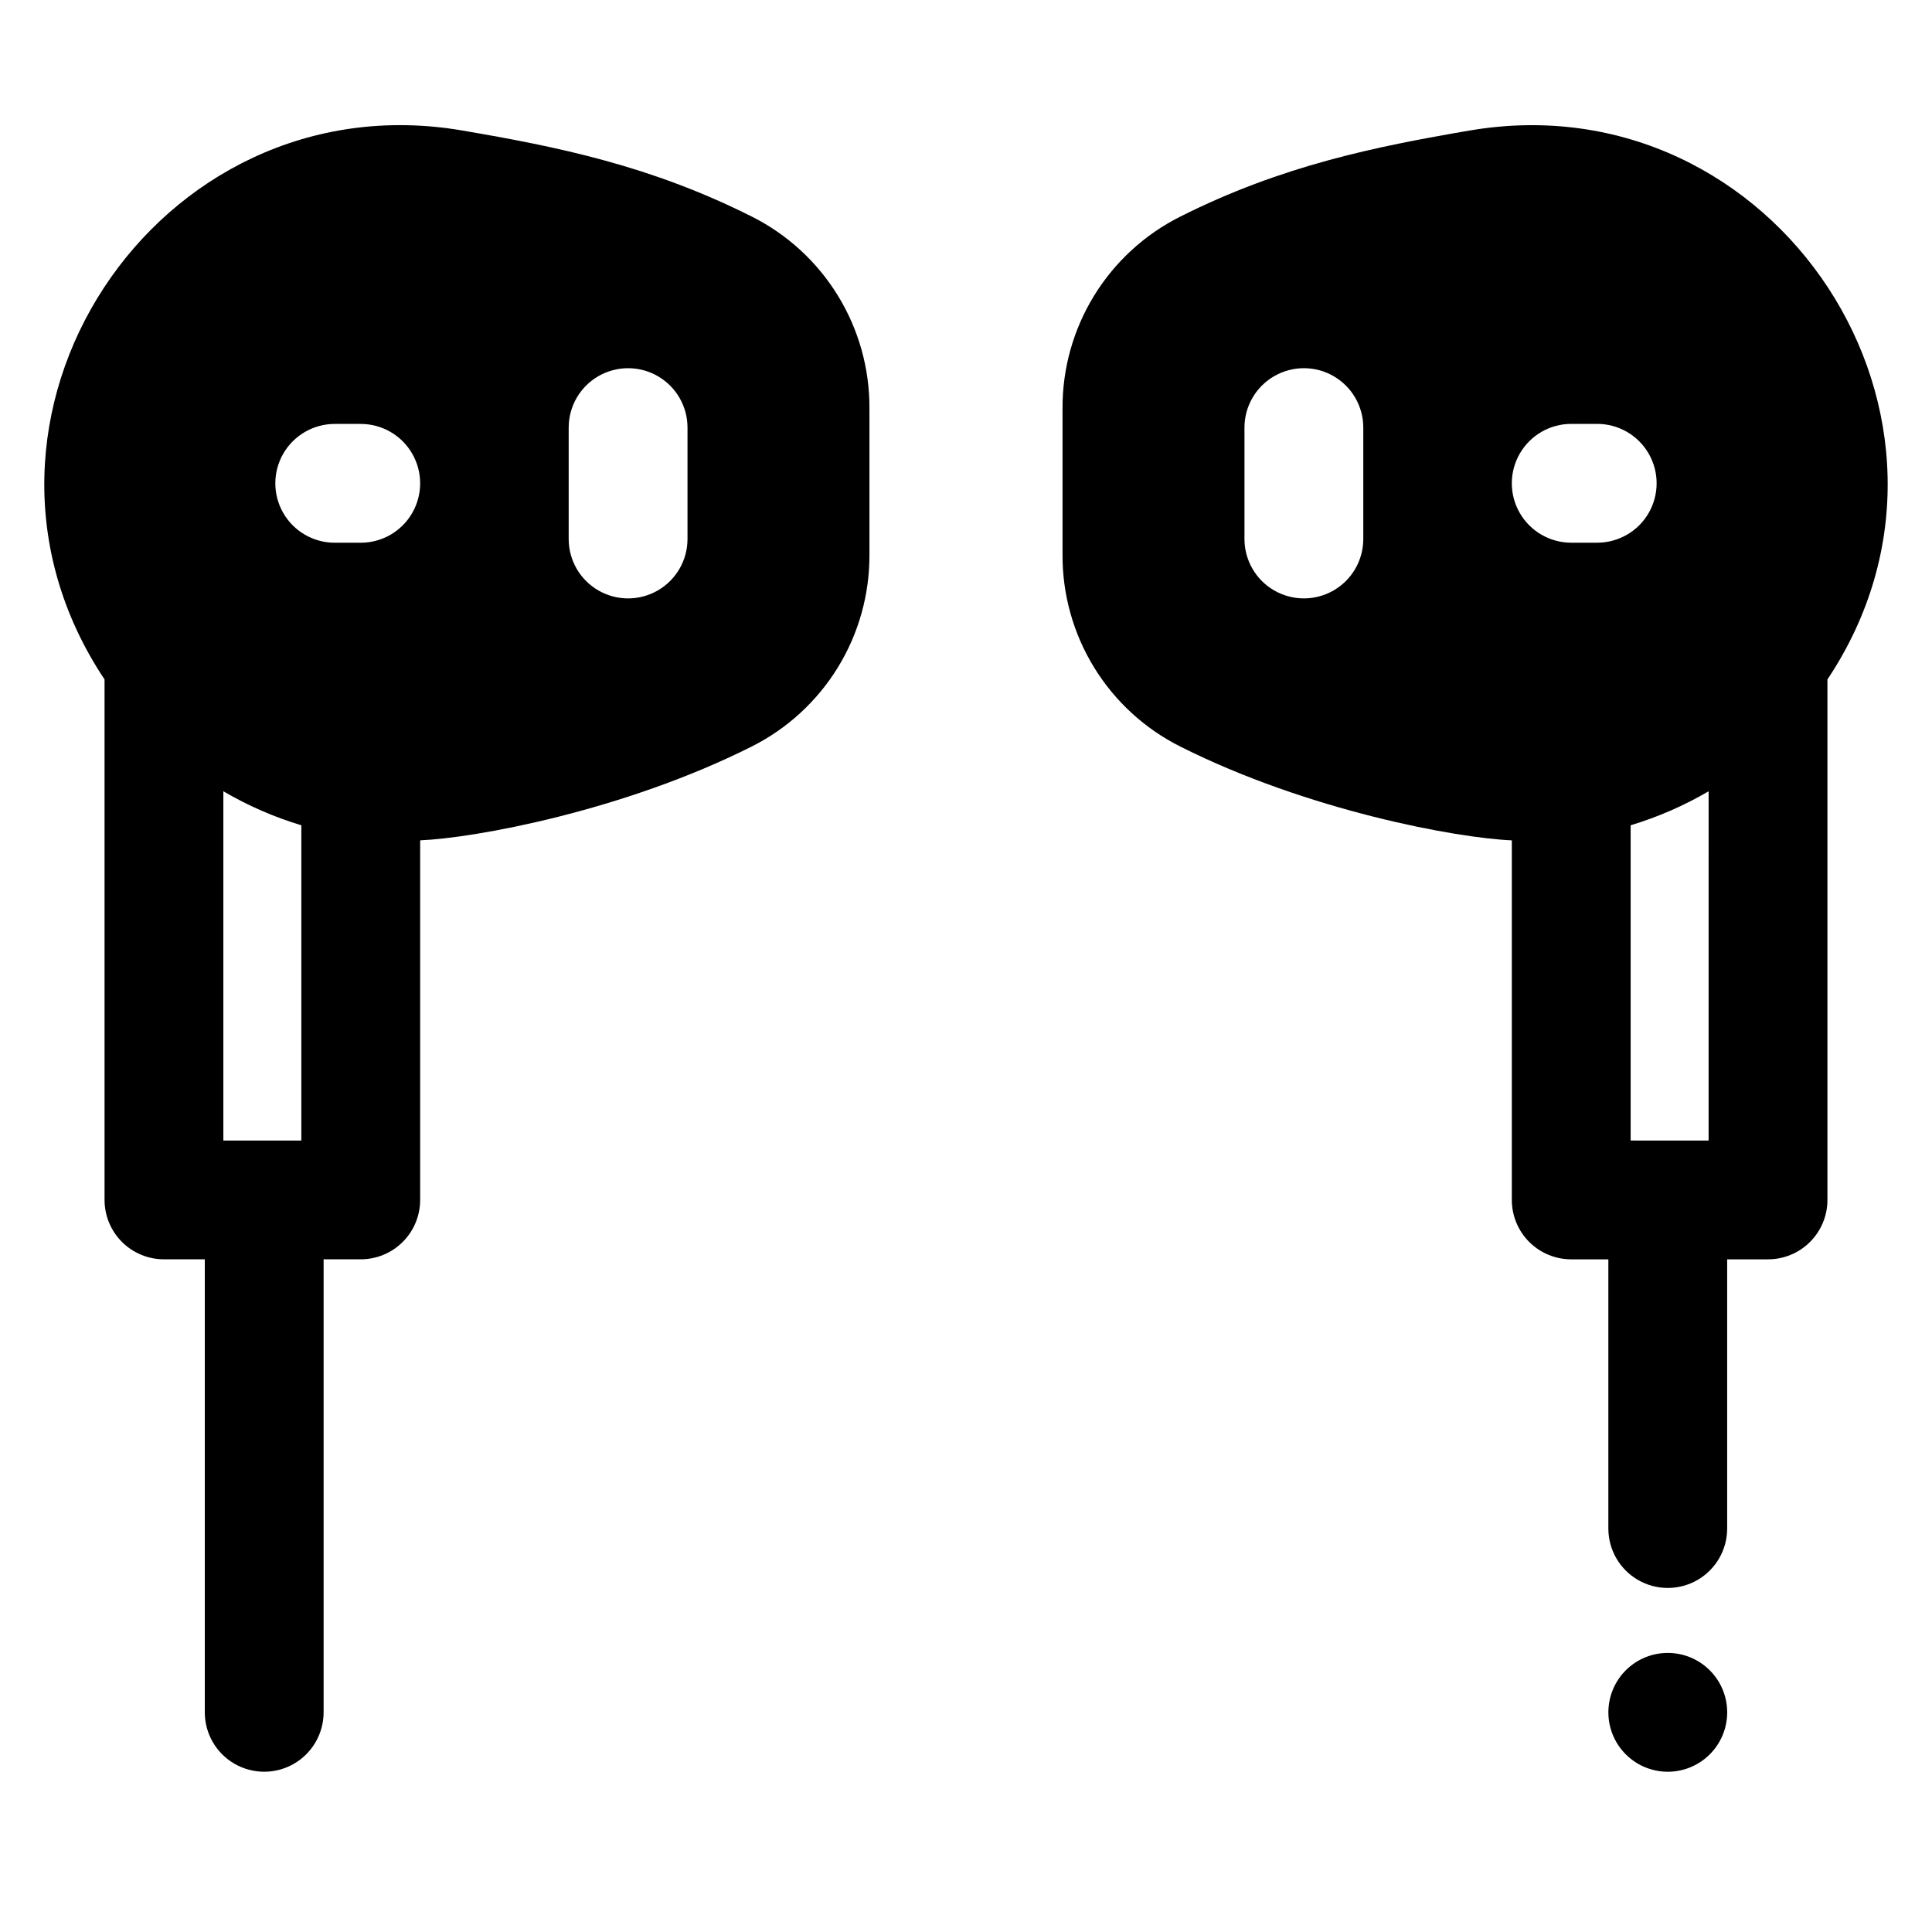
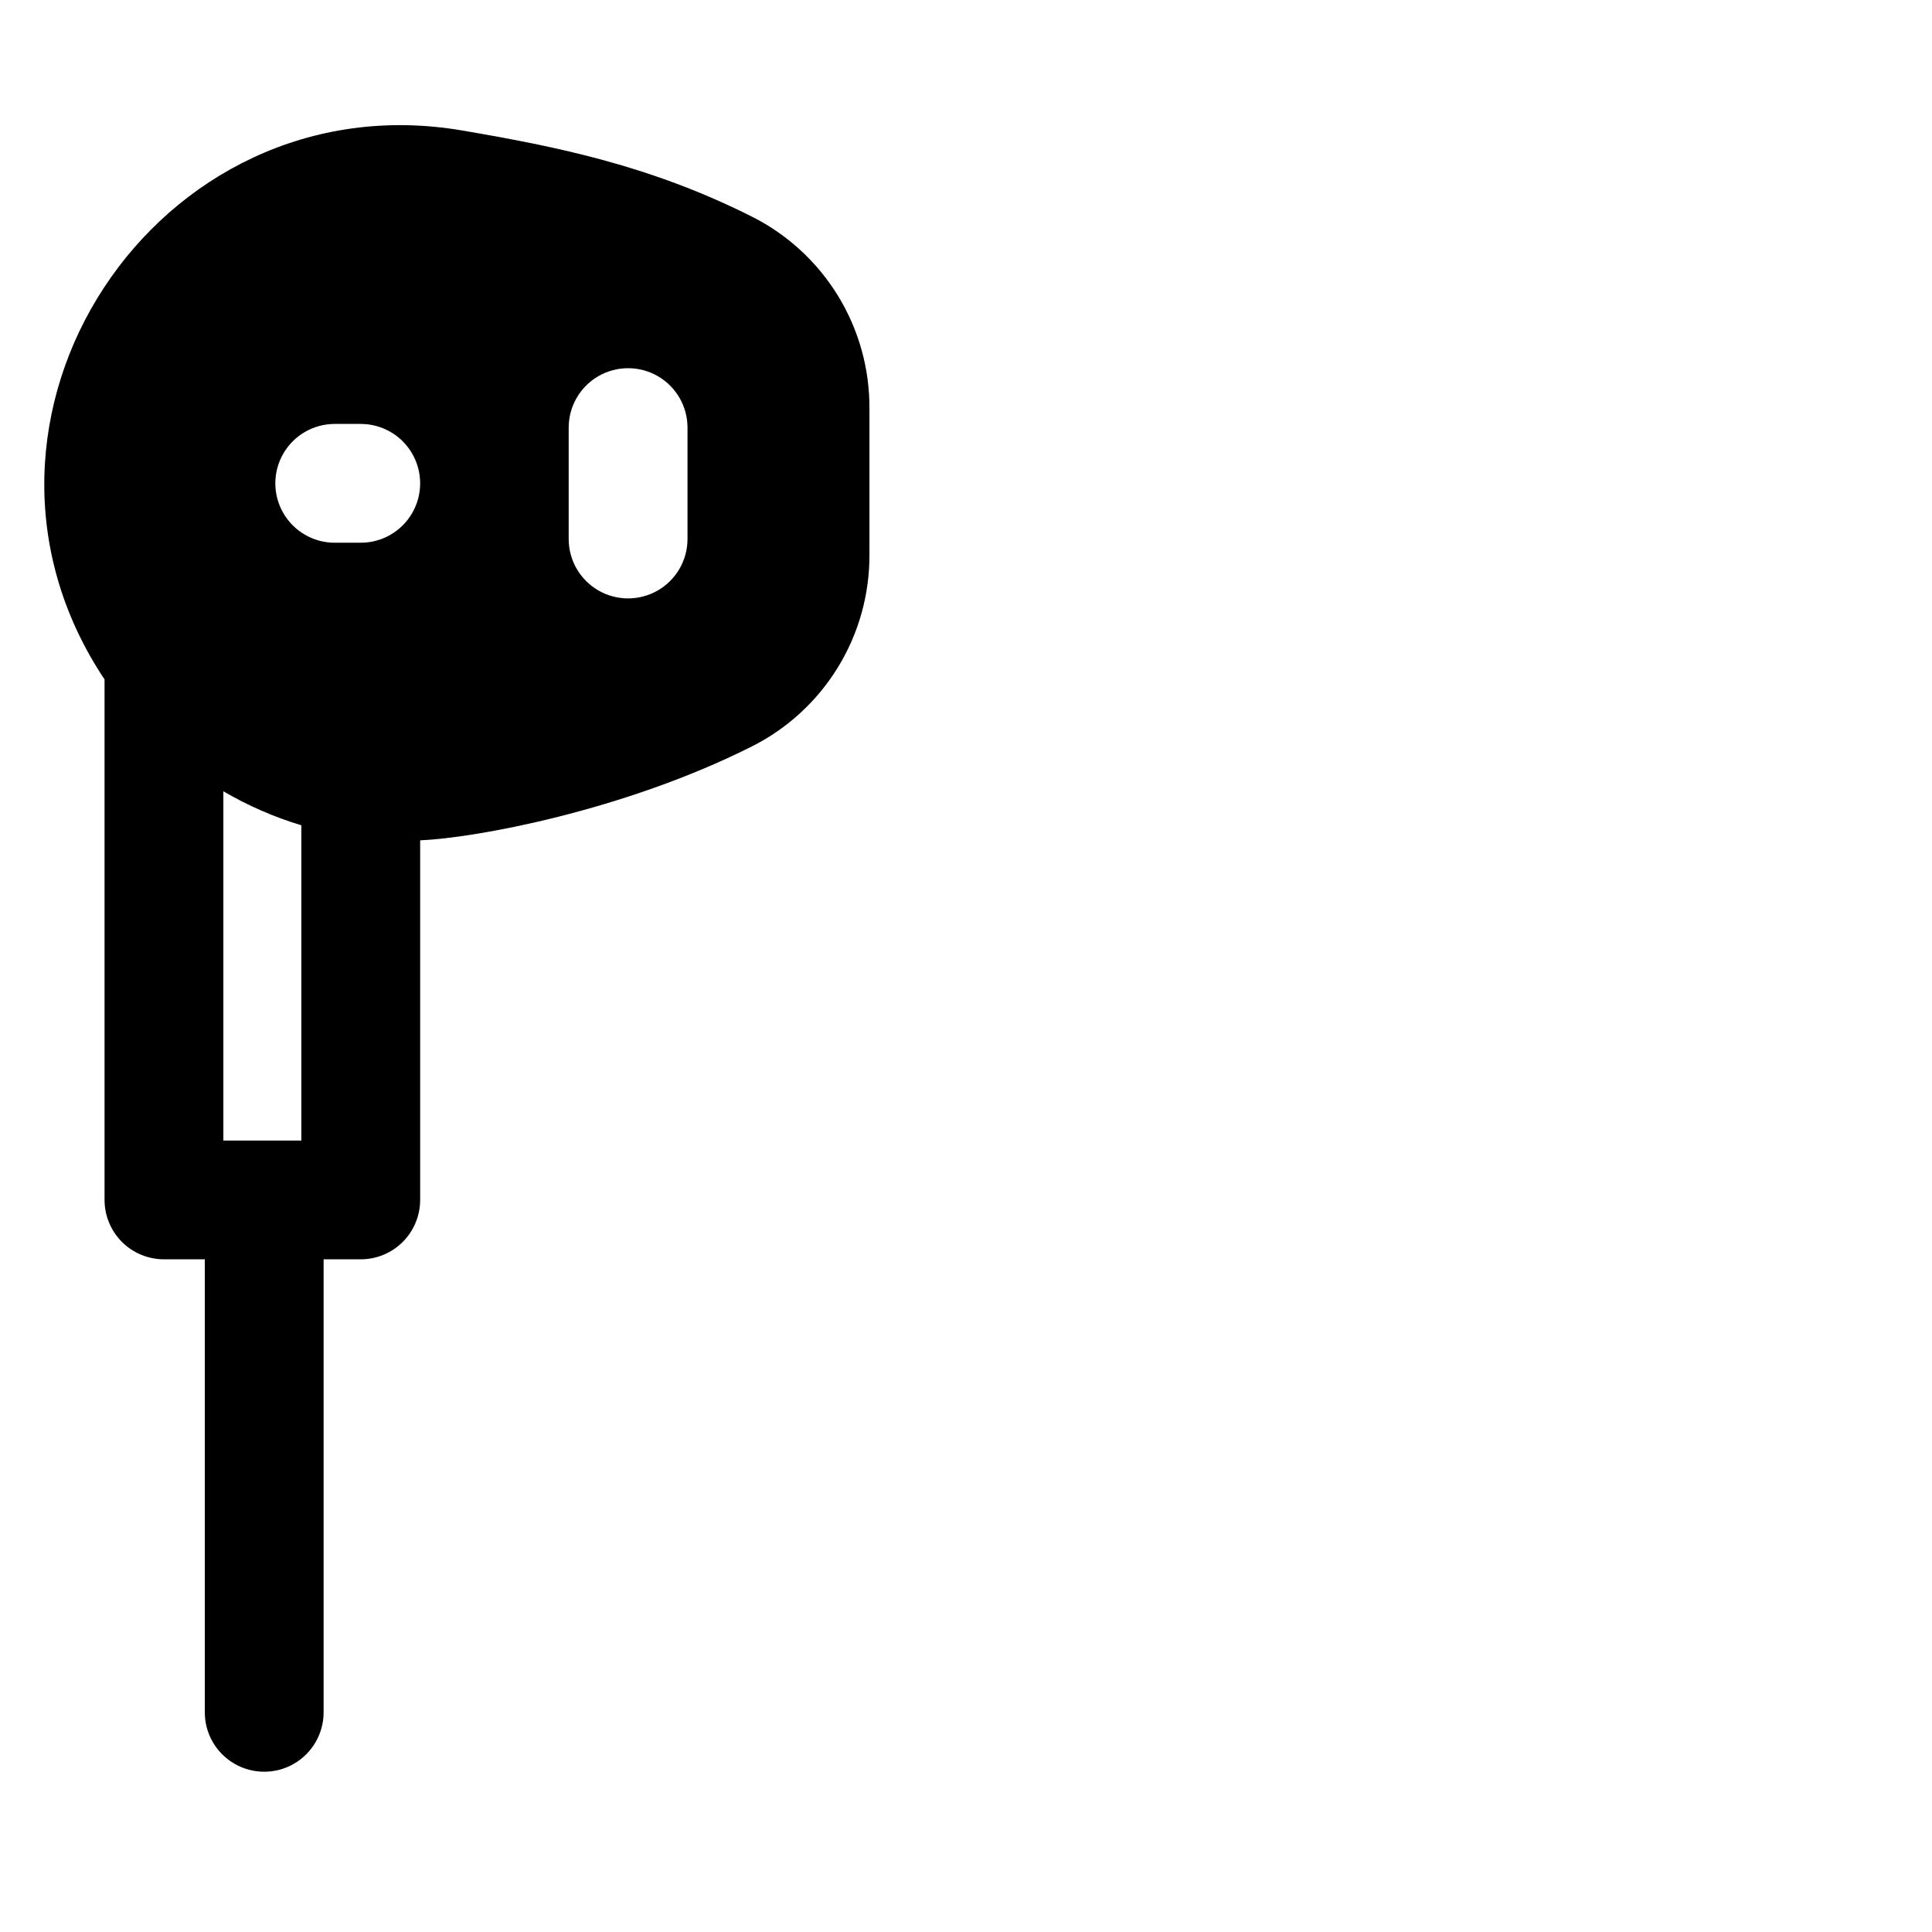
<svg xmlns="http://www.w3.org/2000/svg" fill="#000000" width="800px" height="800px" version="1.1" viewBox="144 144 512 512">
  <g>
    <path d="m343.18 201.37c-26.922-13.531-51.594-18.5-76.578-22.77-81.121-13.941-140.8 76.605-94.895 145.46v137.93c0 4.176 1.656 8.18 4.609 11.133 2.953 2.949 6.957 4.609 11.133 4.609h10.824v120.05c0 5.625 3 10.824 7.871 13.637 4.871 2.812 10.875 2.812 15.746 0 4.871-2.812 7.871-8.012 7.871-13.637v-120.05h9.84c4.176 0 8.18-1.66 11.133-4.609 2.953-2.953 4.613-6.957 4.613-11.133v-95.293c14.406-0.59 53.855-7.766 87.852-24.855 9.426-4.731 17.344-12 22.859-20.992 5.516-8.988 8.406-19.344 8.352-29.891v-38.711c0.059-10.551-2.836-20.906-8.355-29.898-5.519-8.992-13.441-16.258-22.875-20.984zm-16.984 85.473c0 5.625-3 10.82-7.871 13.633-4.875 2.812-10.875 2.812-15.746 0-4.871-2.812-7.871-8.008-7.871-13.633v-29.523c0-5.625 3-10.82 7.871-13.633 4.871-2.812 10.871-2.812 15.746 0 4.871 2.812 7.871 8.008 7.871 13.633zm-102.34 159.41h-20.664v-92.555c6.508 3.809 13.441 6.836 20.664 9.012zm8.855-189.91h6.887v0.004c5.625 0 10.824 3 13.637 7.871 2.812 4.871 2.812 10.871 0 15.742-2.812 4.871-8.012 7.871-13.637 7.871h-6.887c-5.625 0-10.824-3-13.637-7.871-2.812-4.871-2.812-10.871 0-15.742 2.812-4.871 8.012-7.871 13.637-7.871z" />
-     <path d="m601.72 598.03c-0.066 4.164-1.773 8.129-4.754 11.031-2.981 2.906-6.988 4.512-11.152 4.469-4.16-0.043-8.133-1.734-11.055-4.699-2.918-2.965-4.547-6.965-4.523-11.125 0.02-4.16 1.688-8.145 4.637-11.082 2.949-2.934 6.941-4.582 11.105-4.582 4.219 0 8.258 1.691 11.219 4.699 2.961 3.004 4.59 7.074 4.523 11.289z" />
-     <path d="m533.39 178.6c-24.984 4.289-49.652 9.258-76.574 22.789-9.434 4.723-17.355 11.988-22.875 20.977-5.516 8.988-8.414 19.34-8.359 29.887v38.711c-0.055 10.547 2.836 20.902 8.352 29.891 5.516 8.992 13.434 16.262 22.863 20.992 33.75 16.973 73.277 24.254 87.852 24.855v95.293c0 4.176 1.656 8.18 4.609 11.133 2.953 2.949 6.957 4.609 11.133 4.609h9.84v71.34c0 5.625 3 10.824 7.871 13.637 4.871 2.812 10.875 2.812 15.746 0s7.871-8.012 7.871-13.637v-71.34h10.824c4.176 0 8.18-1.66 11.133-4.609 2.953-2.953 4.613-6.957 4.613-11.133v-137.93c45.871-68.832-13.68-159.39-94.898-145.46zm-28.105 108.24c0 5.625-3 10.82-7.871 13.633-4.871 2.812-10.871 2.812-15.742 0s-7.875-8.008-7.875-13.633v-29.523c0-5.625 3.004-10.82 7.875-13.633s10.871-2.812 15.742 0c4.871 2.812 7.871 8.008 7.871 13.633zm61.992 0.984h-6.887v-0.004c-5.625 0-10.82-3-13.633-7.871-2.812-4.871-2.812-10.871 0-15.742 2.812-4.871 8.008-7.871 13.633-7.871h6.887c5.625 0 10.824 3 13.637 7.871 2.812 4.871 2.812 10.871 0 15.742-2.812 4.871-8.012 7.871-13.637 7.871zm29.52 158.43-20.66-0.004v-83.543c7.219-2.176 14.156-5.203 20.664-9.012z" />
  </g>
</svg>